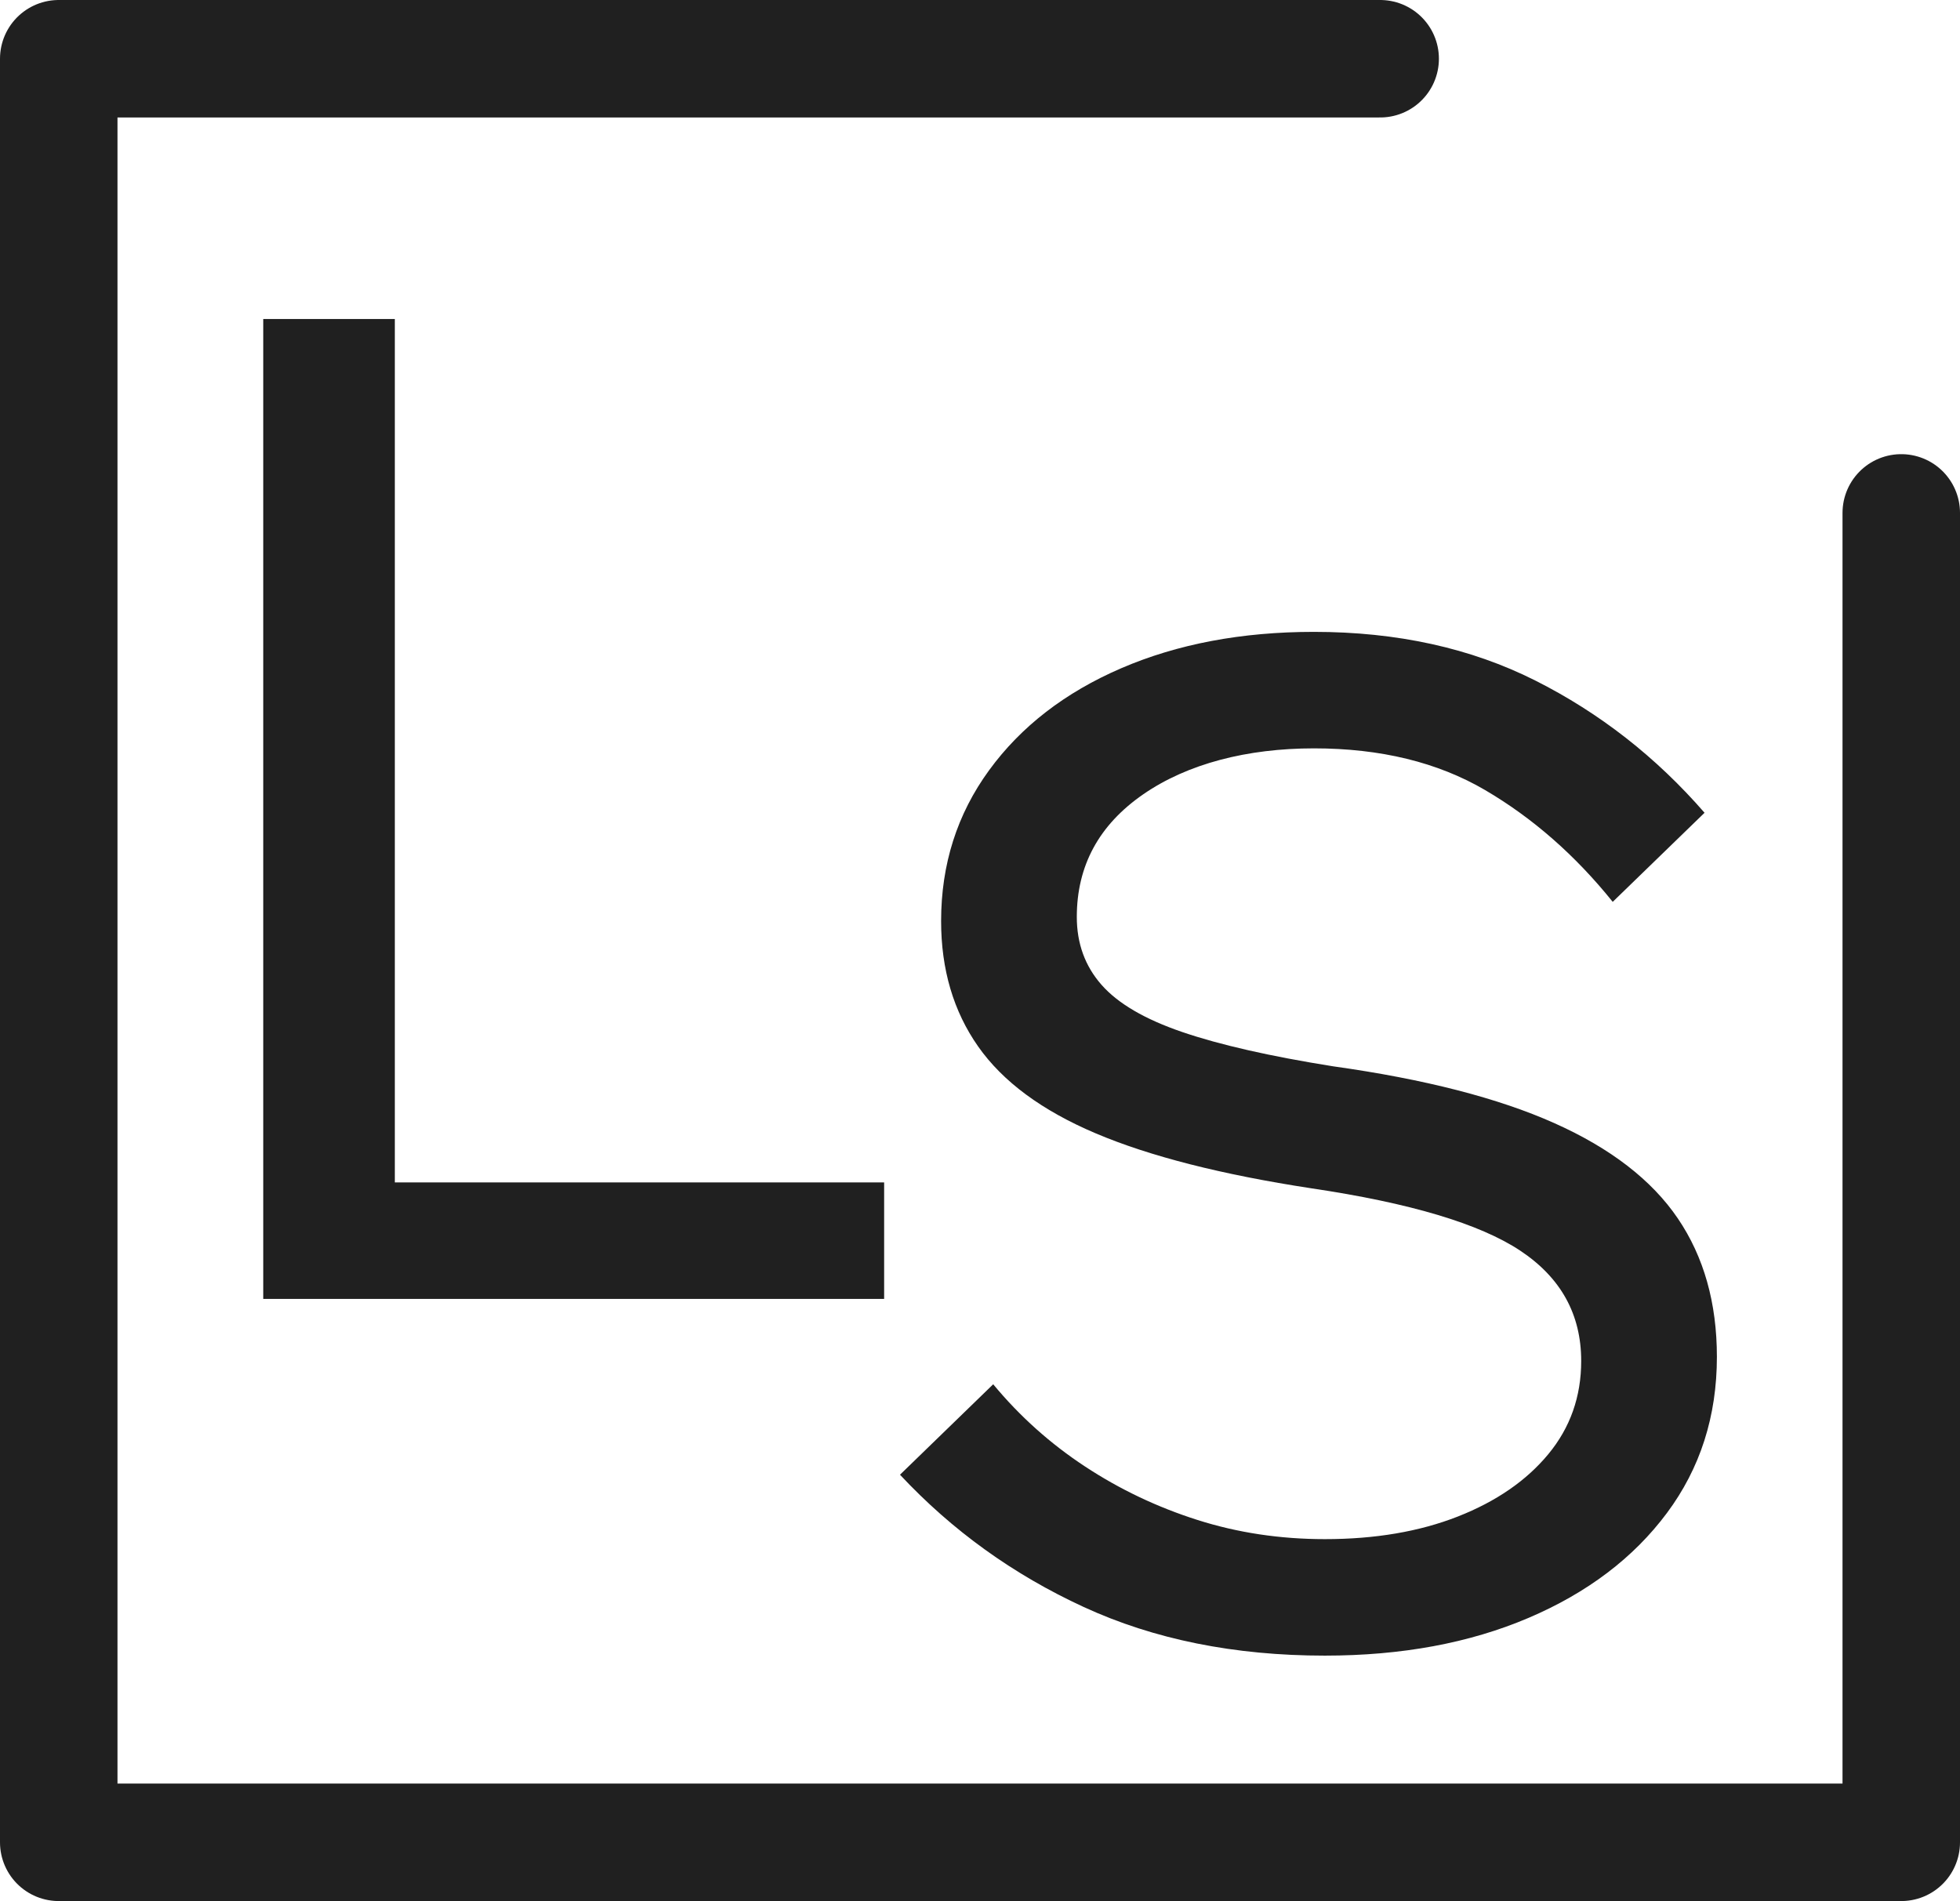
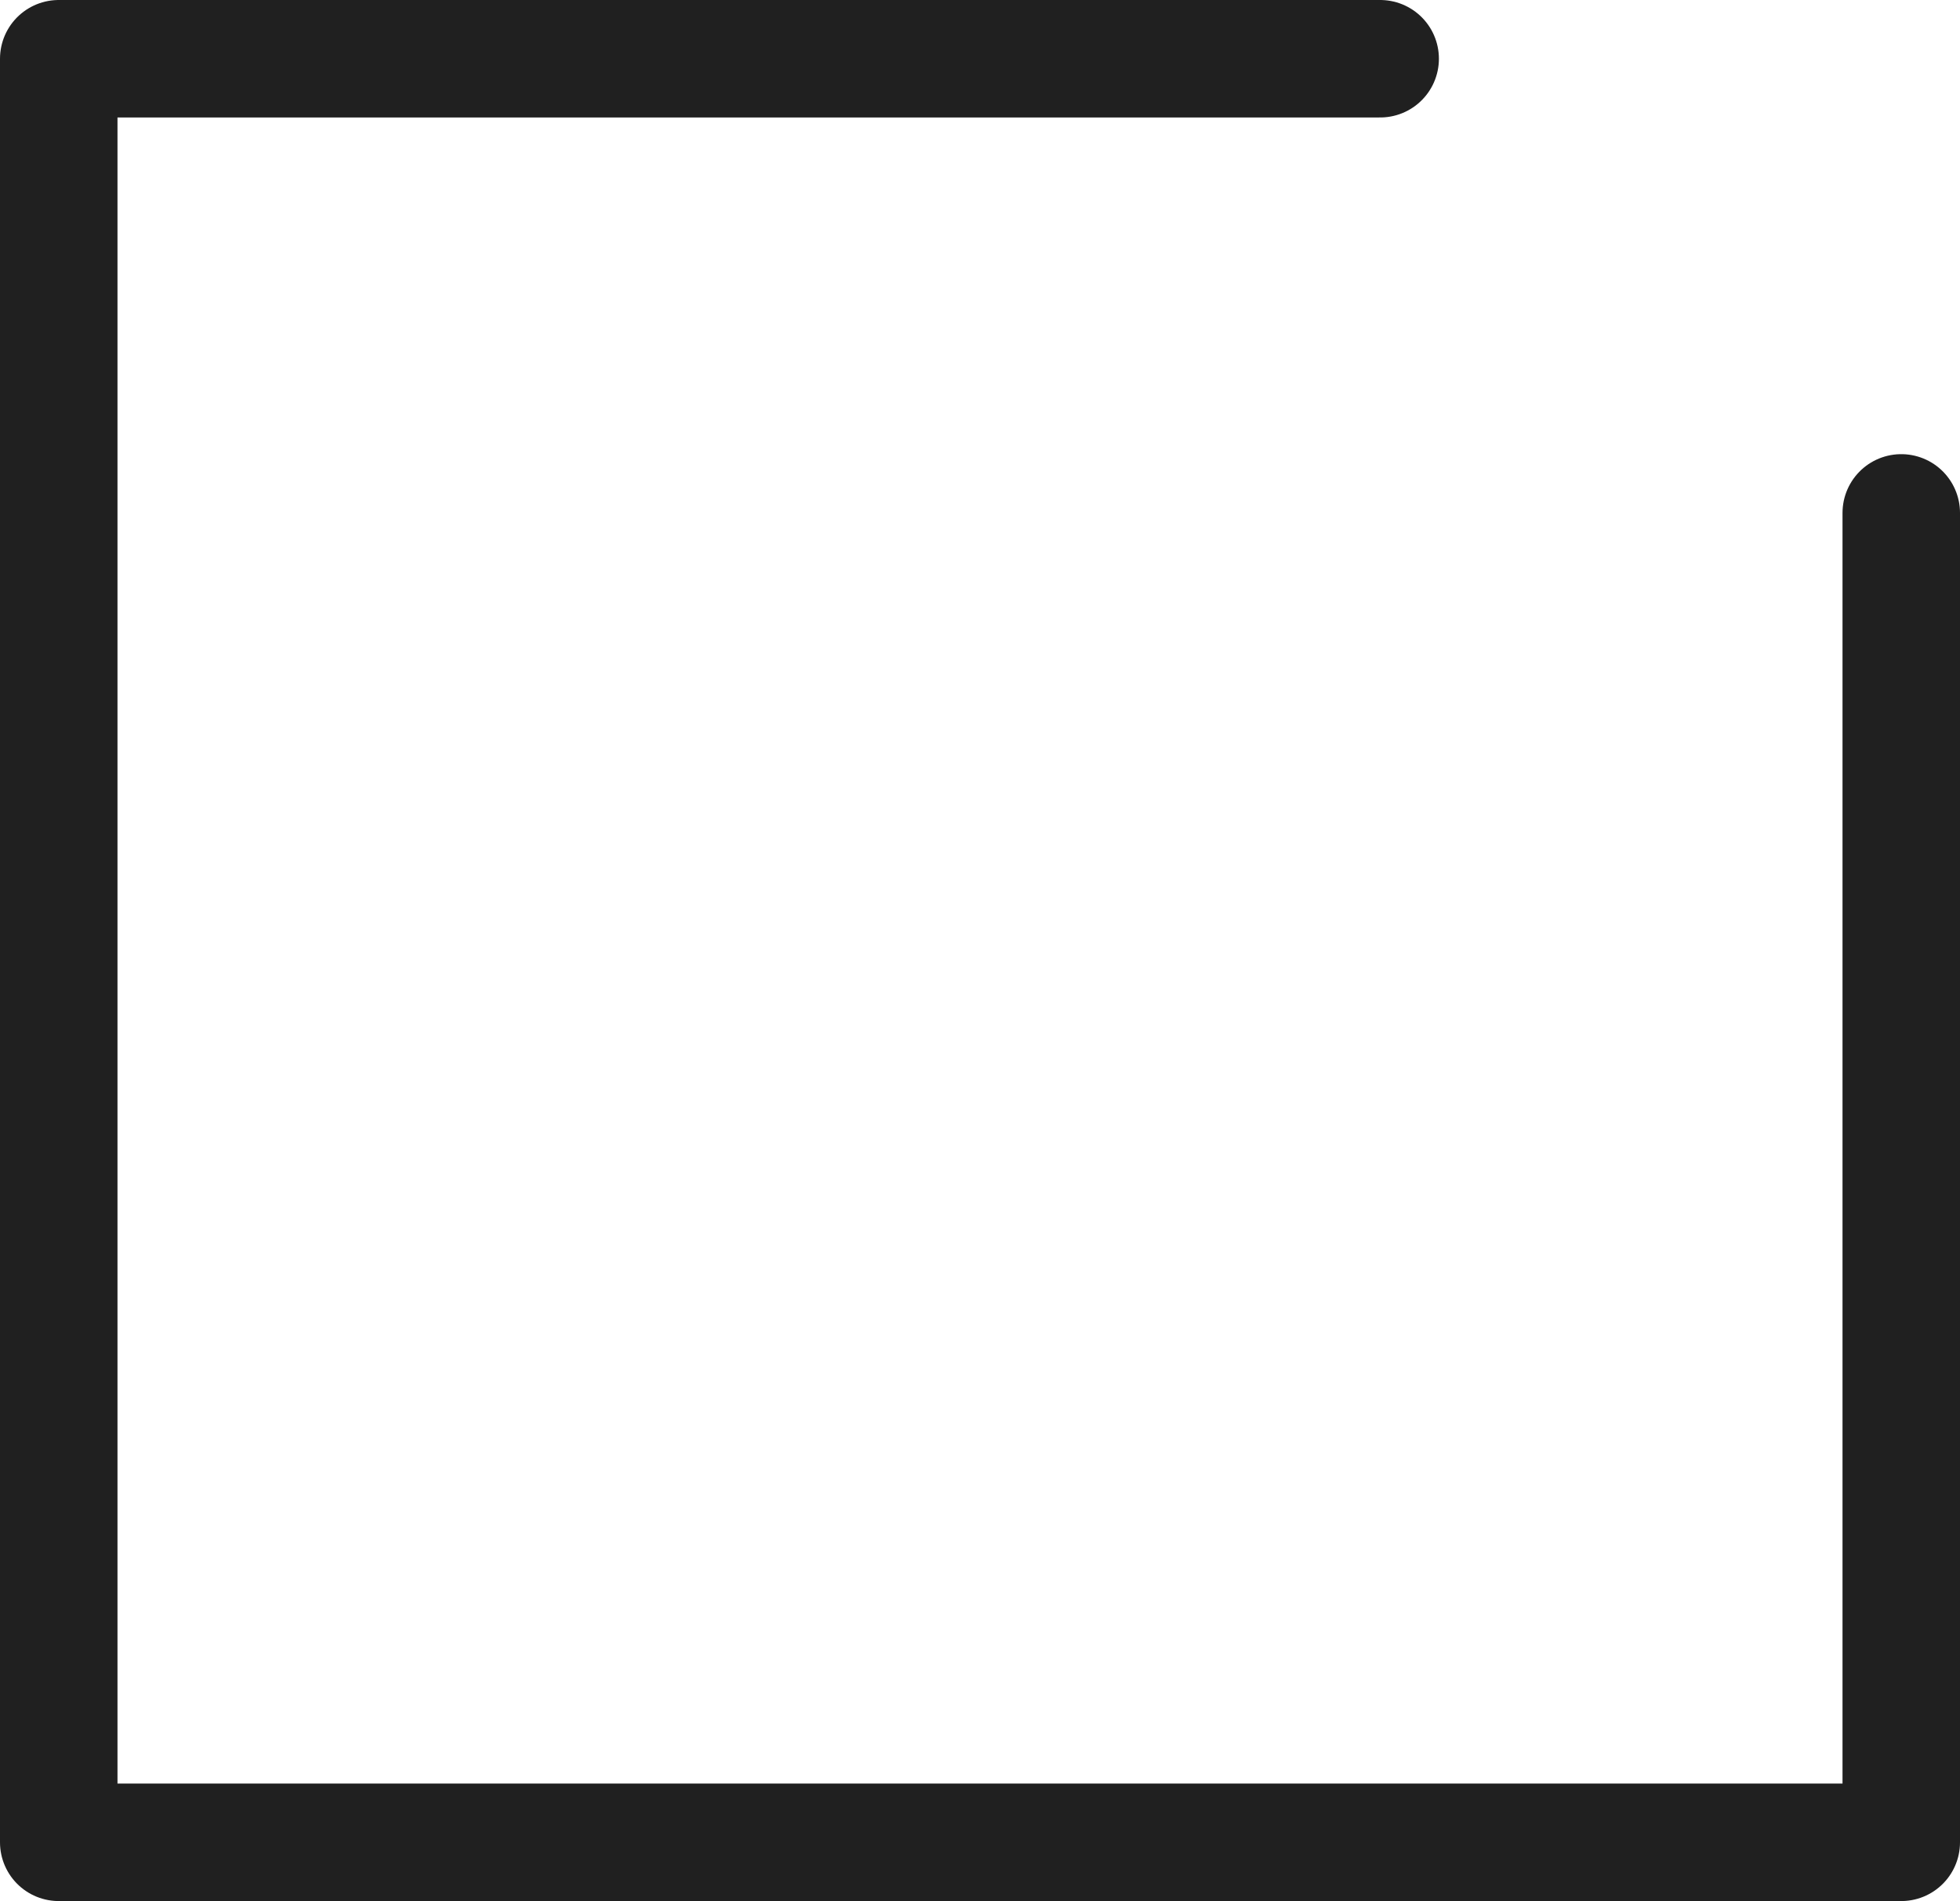
<svg xmlns="http://www.w3.org/2000/svg" id="Capa_2" data-name="Capa 2" viewBox="0 0 1001 971">
  <g id="Capa_1_copia_2" data-name="Capa 1 copia 2">
    <style>
      .line {
        fill: none;
        stroke: #202020;
      }
      path {
        fill: #202020;
      }
      @media (prefers-color-scheme: dark) {
        .line {
          fill: none;
          stroke: #fff;
        }
        path {
          fill: #fff;
        }
      }
    </style>
    <g>
      <polyline class="line" points="704.87 30 30 30 30 941 971 941 971 261.97" style="stroke-linecap: round; stroke-linejoin: round; stroke-width: 60px" />
-       <path d="m451.54,663.44H134.44V162.94h67.2v441h249.9v59.5Z" />
-       <path d="m459.64,753.24l47.6-46.2c13.53,16.34,29.16,30.34,46.9,42,17.73,11.67,36.86,20.77,57.4,27.3,20.53,6.54,42.23,9.8,65.1,9.8,25.66,0,48.3-3.85,67.9-11.55,19.6-7.7,35-18.31,46.2-31.85,11.2-13.53,16.8-29.4,16.8-47.6,0-23.8-10.39-42.58-31.15-56.35-20.77-13.76-56.35-24.38-106.75-31.85-45.74-7-82.37-16.33-109.9-28-27.54-11.66-47.6-26.48-60.2-44.45-12.6-17.96-18.9-39.31-18.9-64.05,0-28.93,8.16-54.6,24.5-77,16.33-22.4,38.85-39.78,67.55-52.15,28.7-12.36,61.48-18.55,98.35-18.55,42.46,0,80.15,8.29,113.05,24.85,32.9,16.57,61.71,39.09,86.45,67.55l-46.9,45.5c-19.14-23.8-40.84-42.81-65.1-57.05-24.27-14.23-53.44-21.35-87.5-21.35s-64.52,7.82-87.15,23.45c-22.64,15.64-33.95,36.52-33.95,62.65,0,13.54,4.2,25.09,12.6,34.65,8.4,9.57,22.16,17.62,41.3,24.15,19.13,6.54,44.8,12.37,77,17.5,46.66,6.54,84.35,16.22,113.05,29.05,28.7,12.84,49.7,29.05,63,48.65,13.3,19.6,19.95,43.17,19.95,70.7,0,30.34-8.52,56.94-25.55,79.8-17.04,22.87-40.6,40.72-70.7,53.55-30.1,12.83-64.75,19.25-103.95,19.25-46.2,0-87.27-8.29-123.2-24.85-35.94-16.56-67.2-39.08-93.8-67.55Z" />
    </g>
  </g>
</svg>